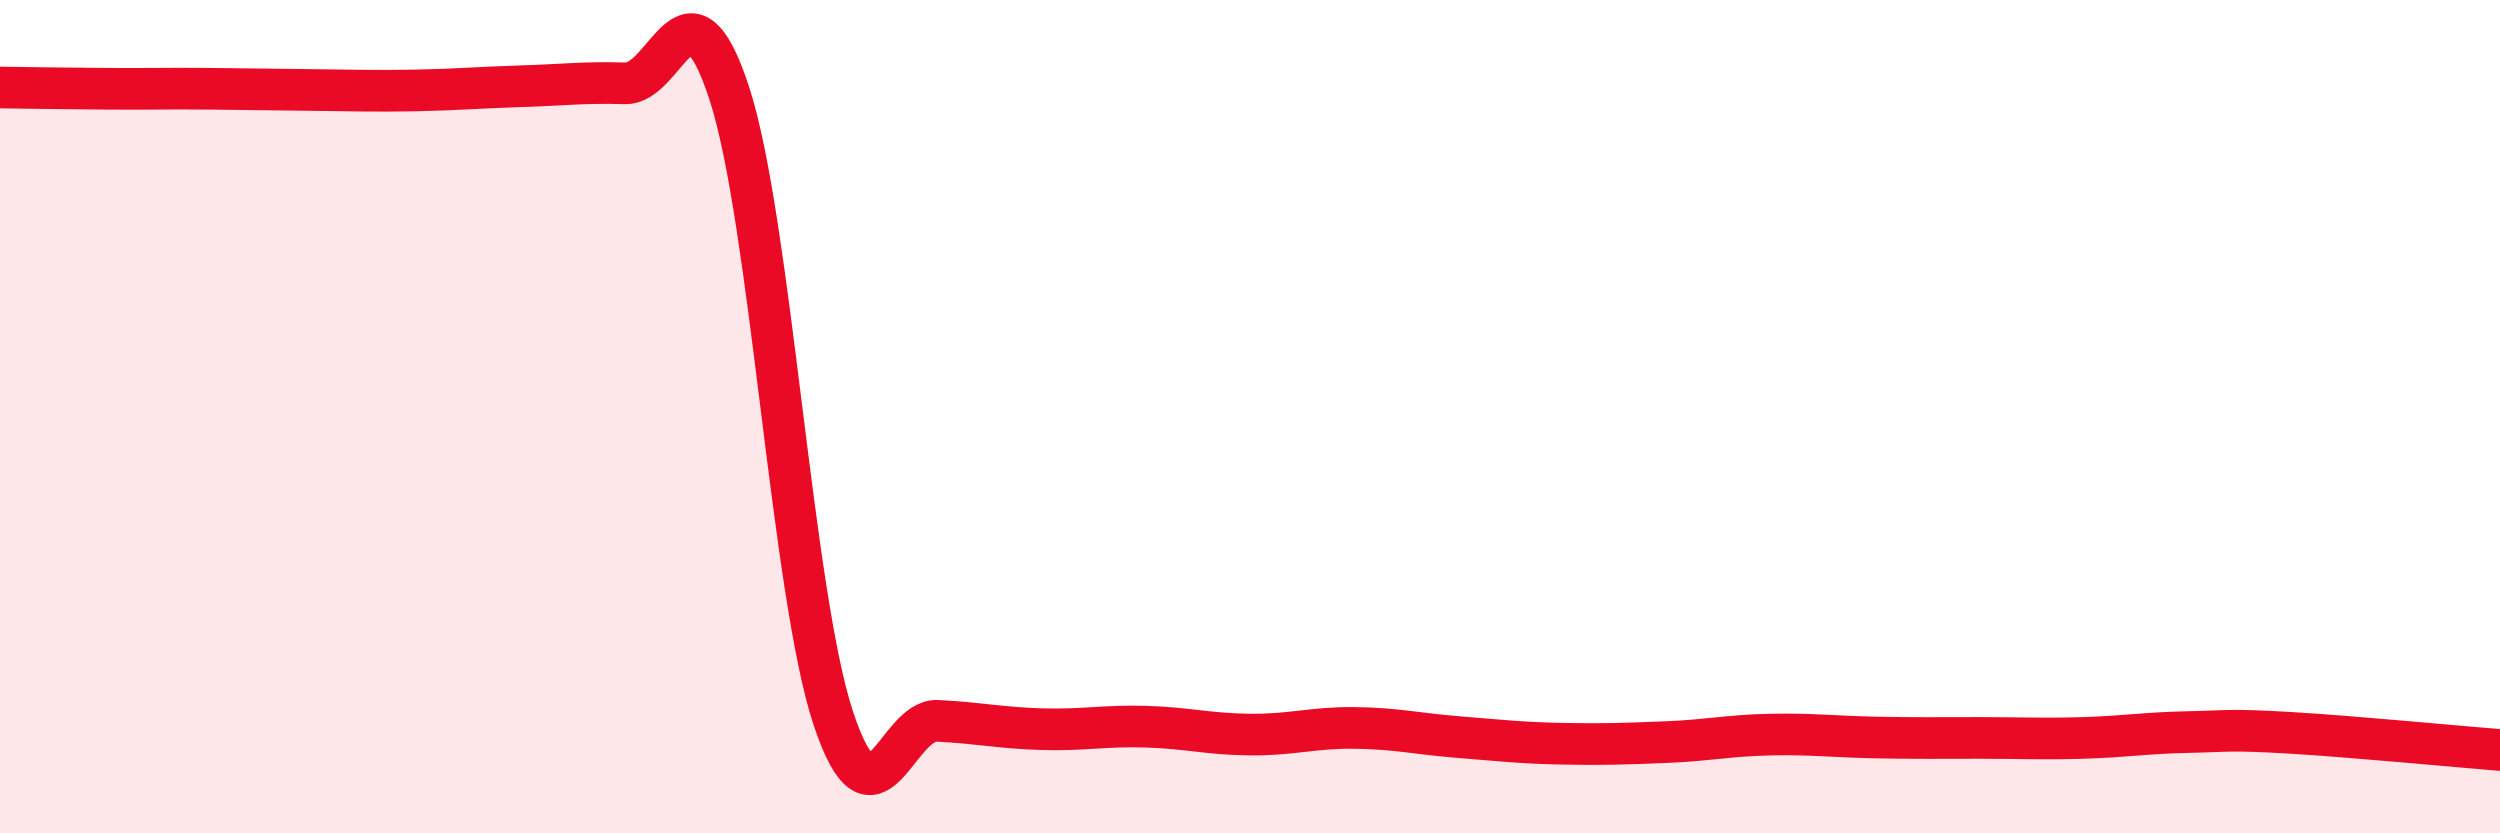
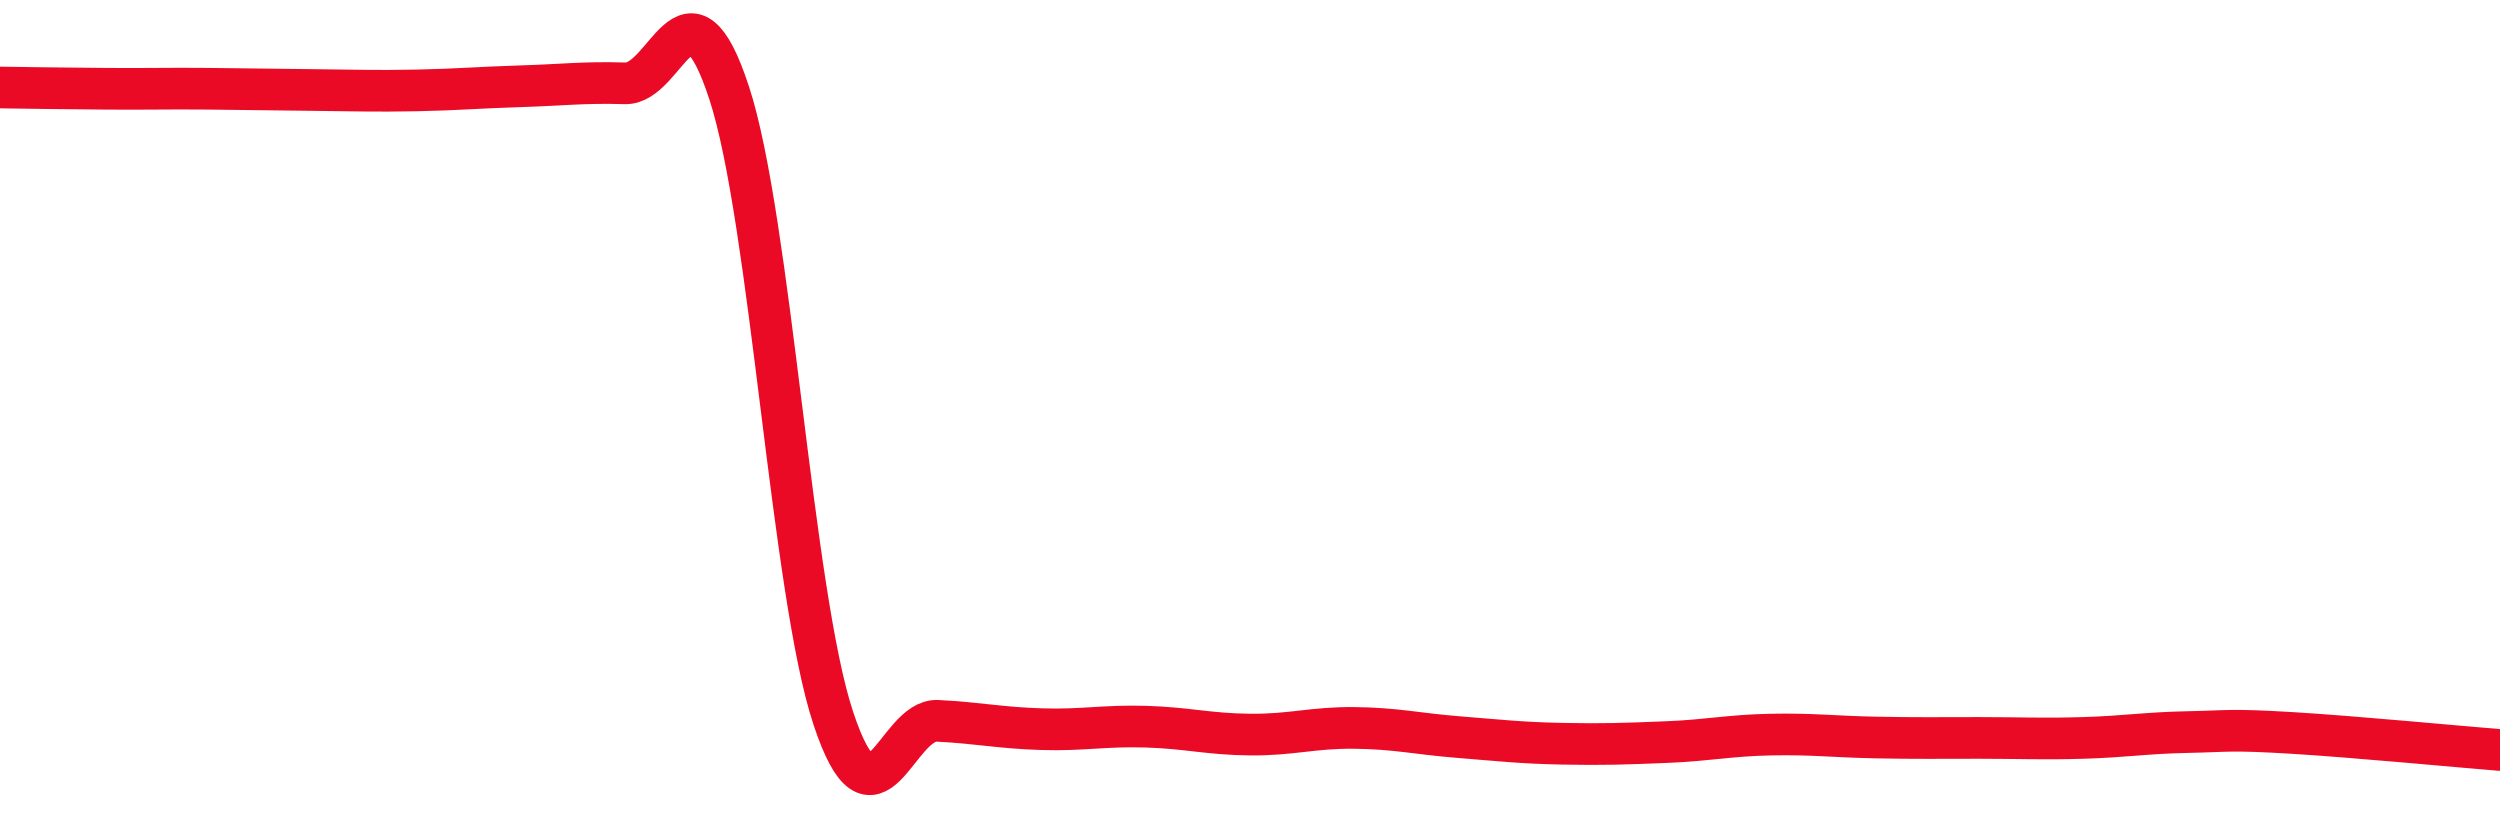
<svg xmlns="http://www.w3.org/2000/svg" width="60" height="20" viewBox="0 0 60 20">
-   <path d="M 0,2.1 C 0.5,2.11 1.5,2.12 2.5,2.13 C 3.5,2.14 4,2.12 5,2.13 C 6,2.14 6.5,2.15 7.5,2.16 C 8.5,2.17 9,2.19 10,2.17 C 11,2.15 11.5,2.1 12.5,2.07 C 13.5,2.04 14,1.97 15,2 C 16,2.03 16.5,-0.82 17.5,2.23 C 18.5,5.28 19,14.23 20,17.24 C 21,20.25 21.5,17.25 22.5,17.3 C 23.5,17.35 24,17.47 25,17.5 C 26,17.53 26.5,17.41 27.5,17.44 C 28.5,17.47 29,17.62 30,17.63 C 31,17.64 31.5,17.46 32.5,17.47 C 33.5,17.48 34,17.61 35,17.69 C 36,17.77 36.5,17.83 37.5,17.85 C 38.5,17.87 39,17.85 40,17.81 C 41,17.77 41.5,17.65 42.5,17.63 C 43.5,17.61 44,17.68 45,17.7 C 46,17.72 46.5,17.71 47.5,17.71 C 48.5,17.71 49,17.74 50,17.71 C 51,17.68 51.5,17.59 52.5,17.57 C 53.5,17.55 53.5,17.5 55,17.59 C 56.5,17.68 59,17.92 60,18L60 20L0 20Z" fill="#EB0A25" opacity="0.1" stroke-linecap="round" stroke-linejoin="round" />
  <path d="M 0,2.1 C 0.5,2.11 1.5,2.12 2.5,2.13 C 3.5,2.14 4,2.12 5,2.13 C 6,2.14 6.5,2.15 7.5,2.16 C 8.5,2.17 9,2.19 10,2.17 C 11,2.15 11.5,2.1 12.5,2.07 C 13.5,2.04 14,1.97 15,2 C 16,2.03 16.5,-0.82 17.5,2.23 C 18.5,5.28 19,14.23 20,17.24 C 21,20.25 21.5,17.25 22.5,17.3 C 23.5,17.35 24,17.47 25,17.5 C 26,17.53 26.5,17.41 27.5,17.44 C 28.5,17.47 29,17.62 30,17.63 C 31,17.64 31.5,17.46 32.5,17.47 C 33.5,17.48 34,17.61 35,17.69 C 36,17.77 36.5,17.83 37.5,17.85 C 38.5,17.87 39,17.85 40,17.81 C 41,17.77 41.5,17.65 42.5,17.63 C 43.5,17.61 44,17.68 45,17.7 C 46,17.72 46.5,17.71 47.5,17.71 C 48.5,17.71 49,17.74 50,17.71 C 51,17.68 51.5,17.59 52.5,17.57 C 53.5,17.55 53.5,17.5 55,17.59 C 56.5,17.68 59,17.92 60,18" stroke="#EB0A25" stroke-width="1" fill="none" stroke-linecap="round" stroke-linejoin="round" />
</svg>